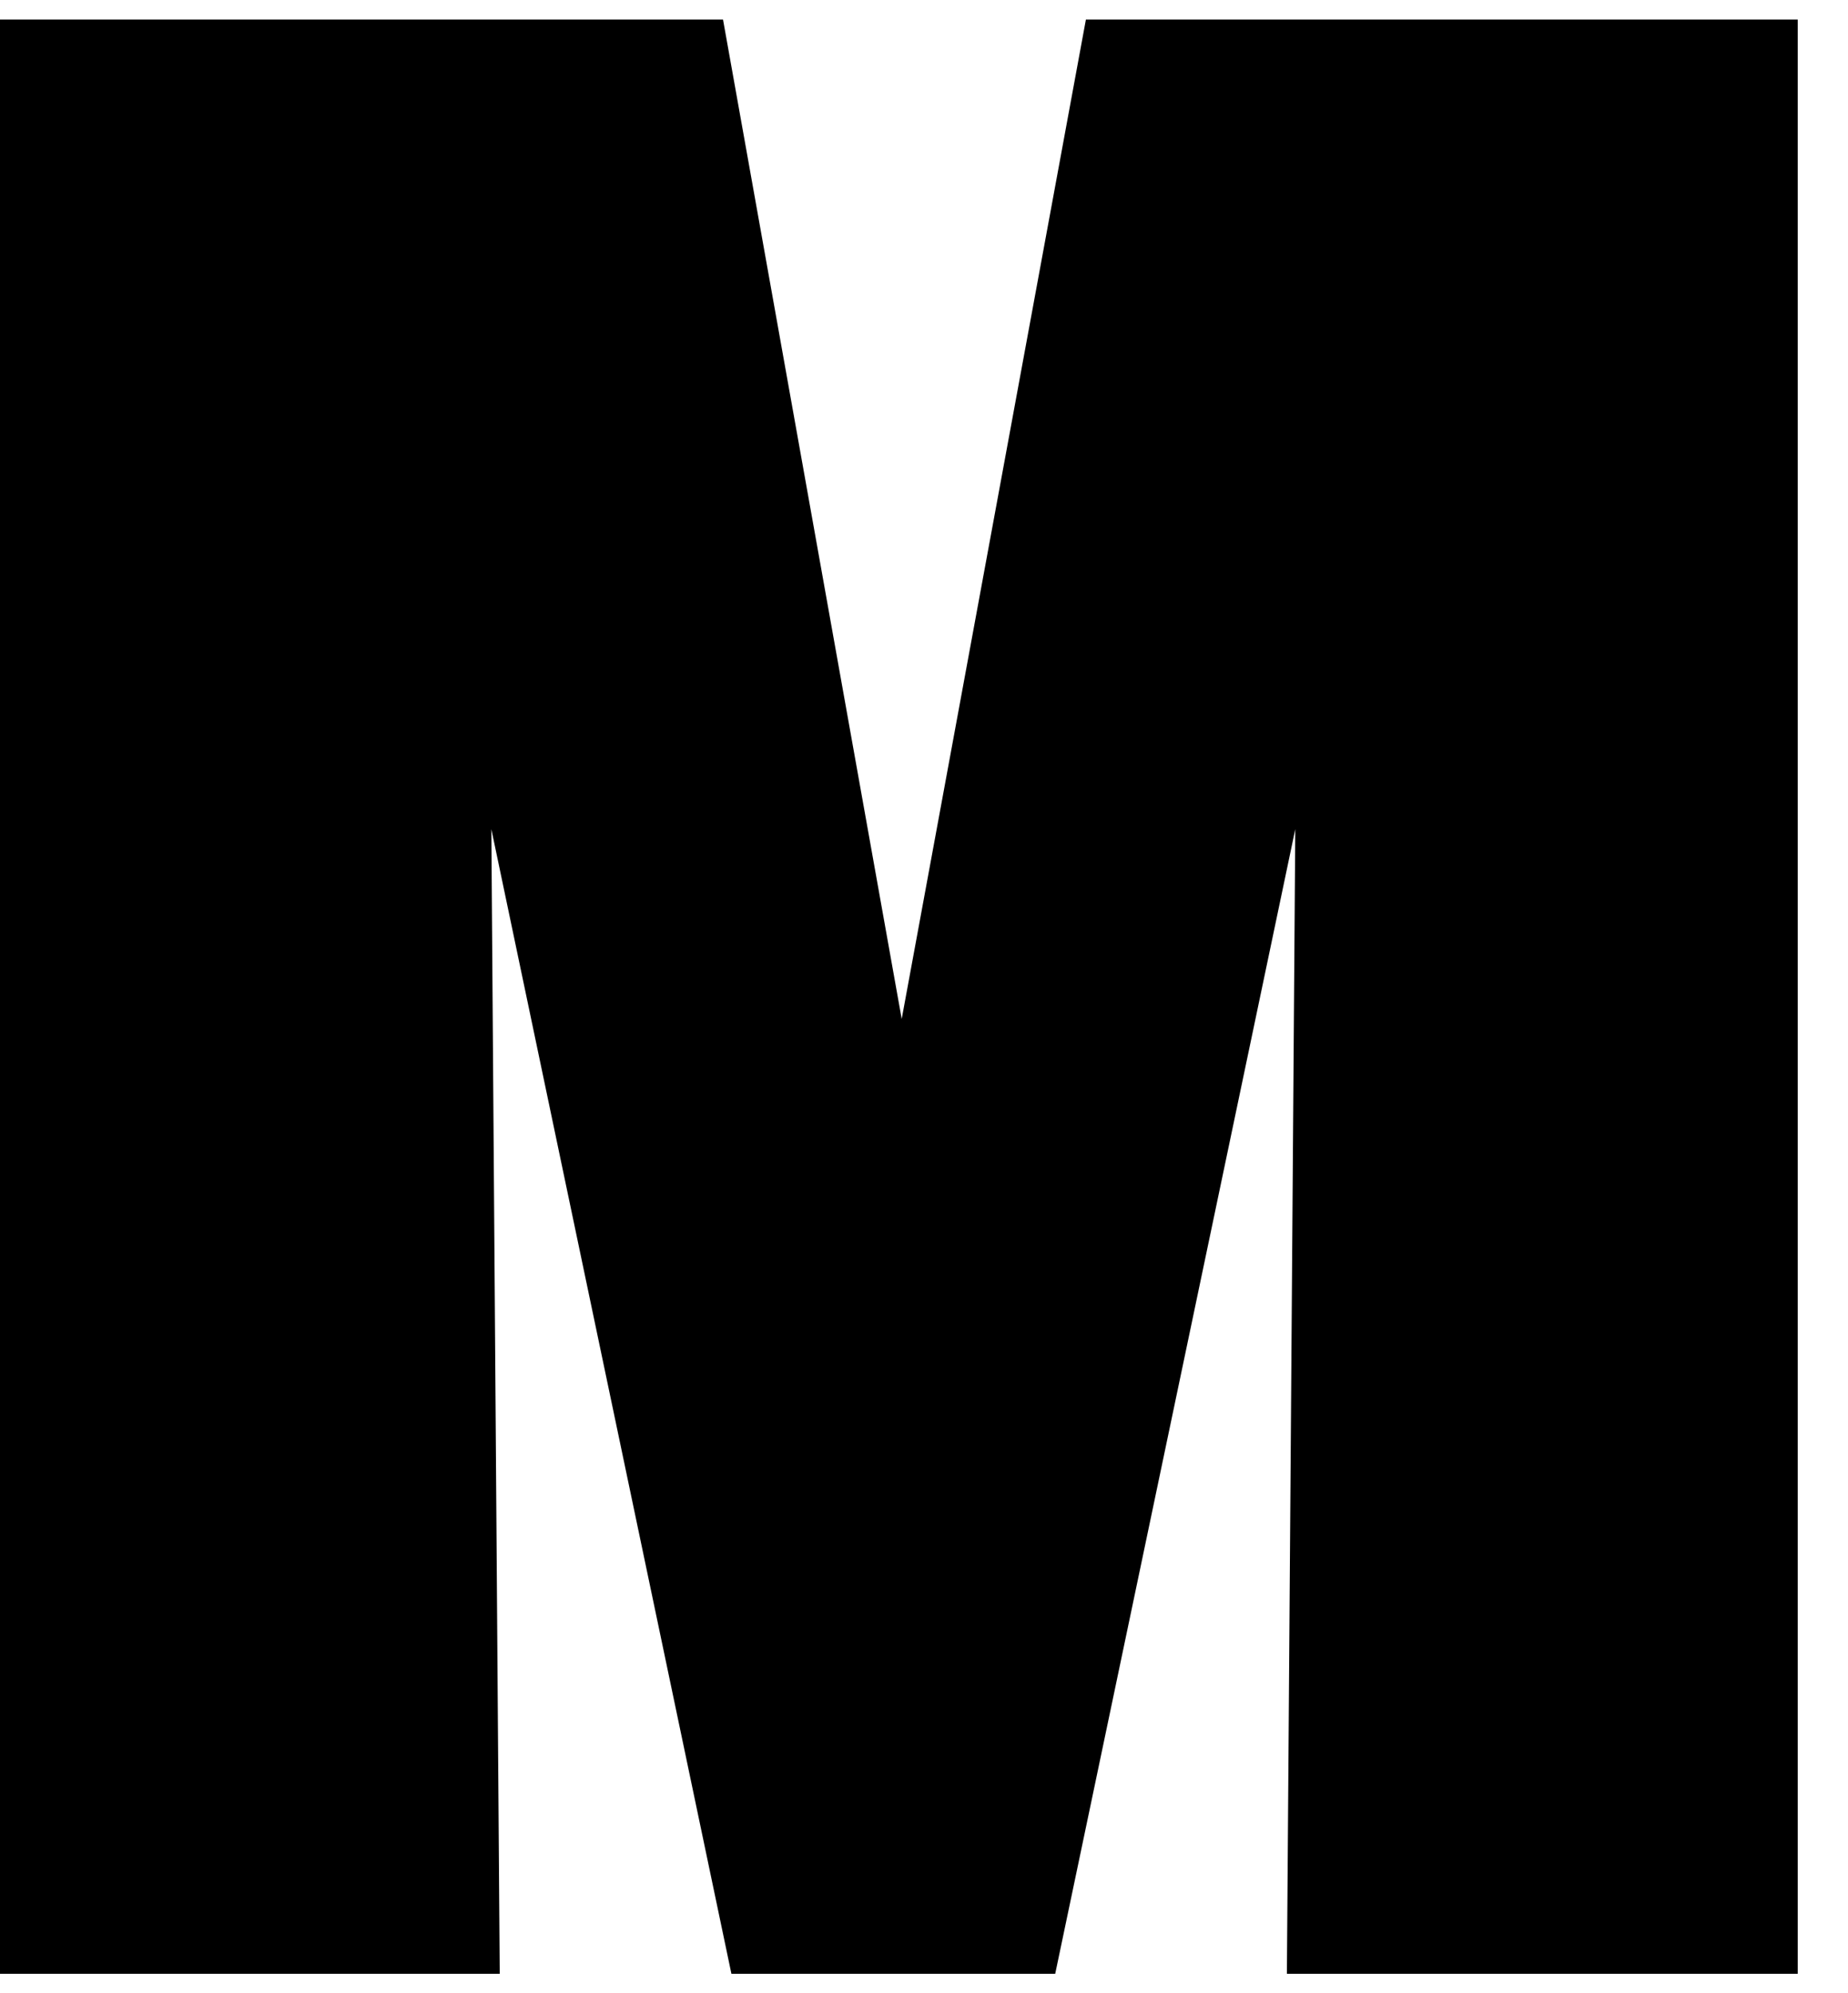
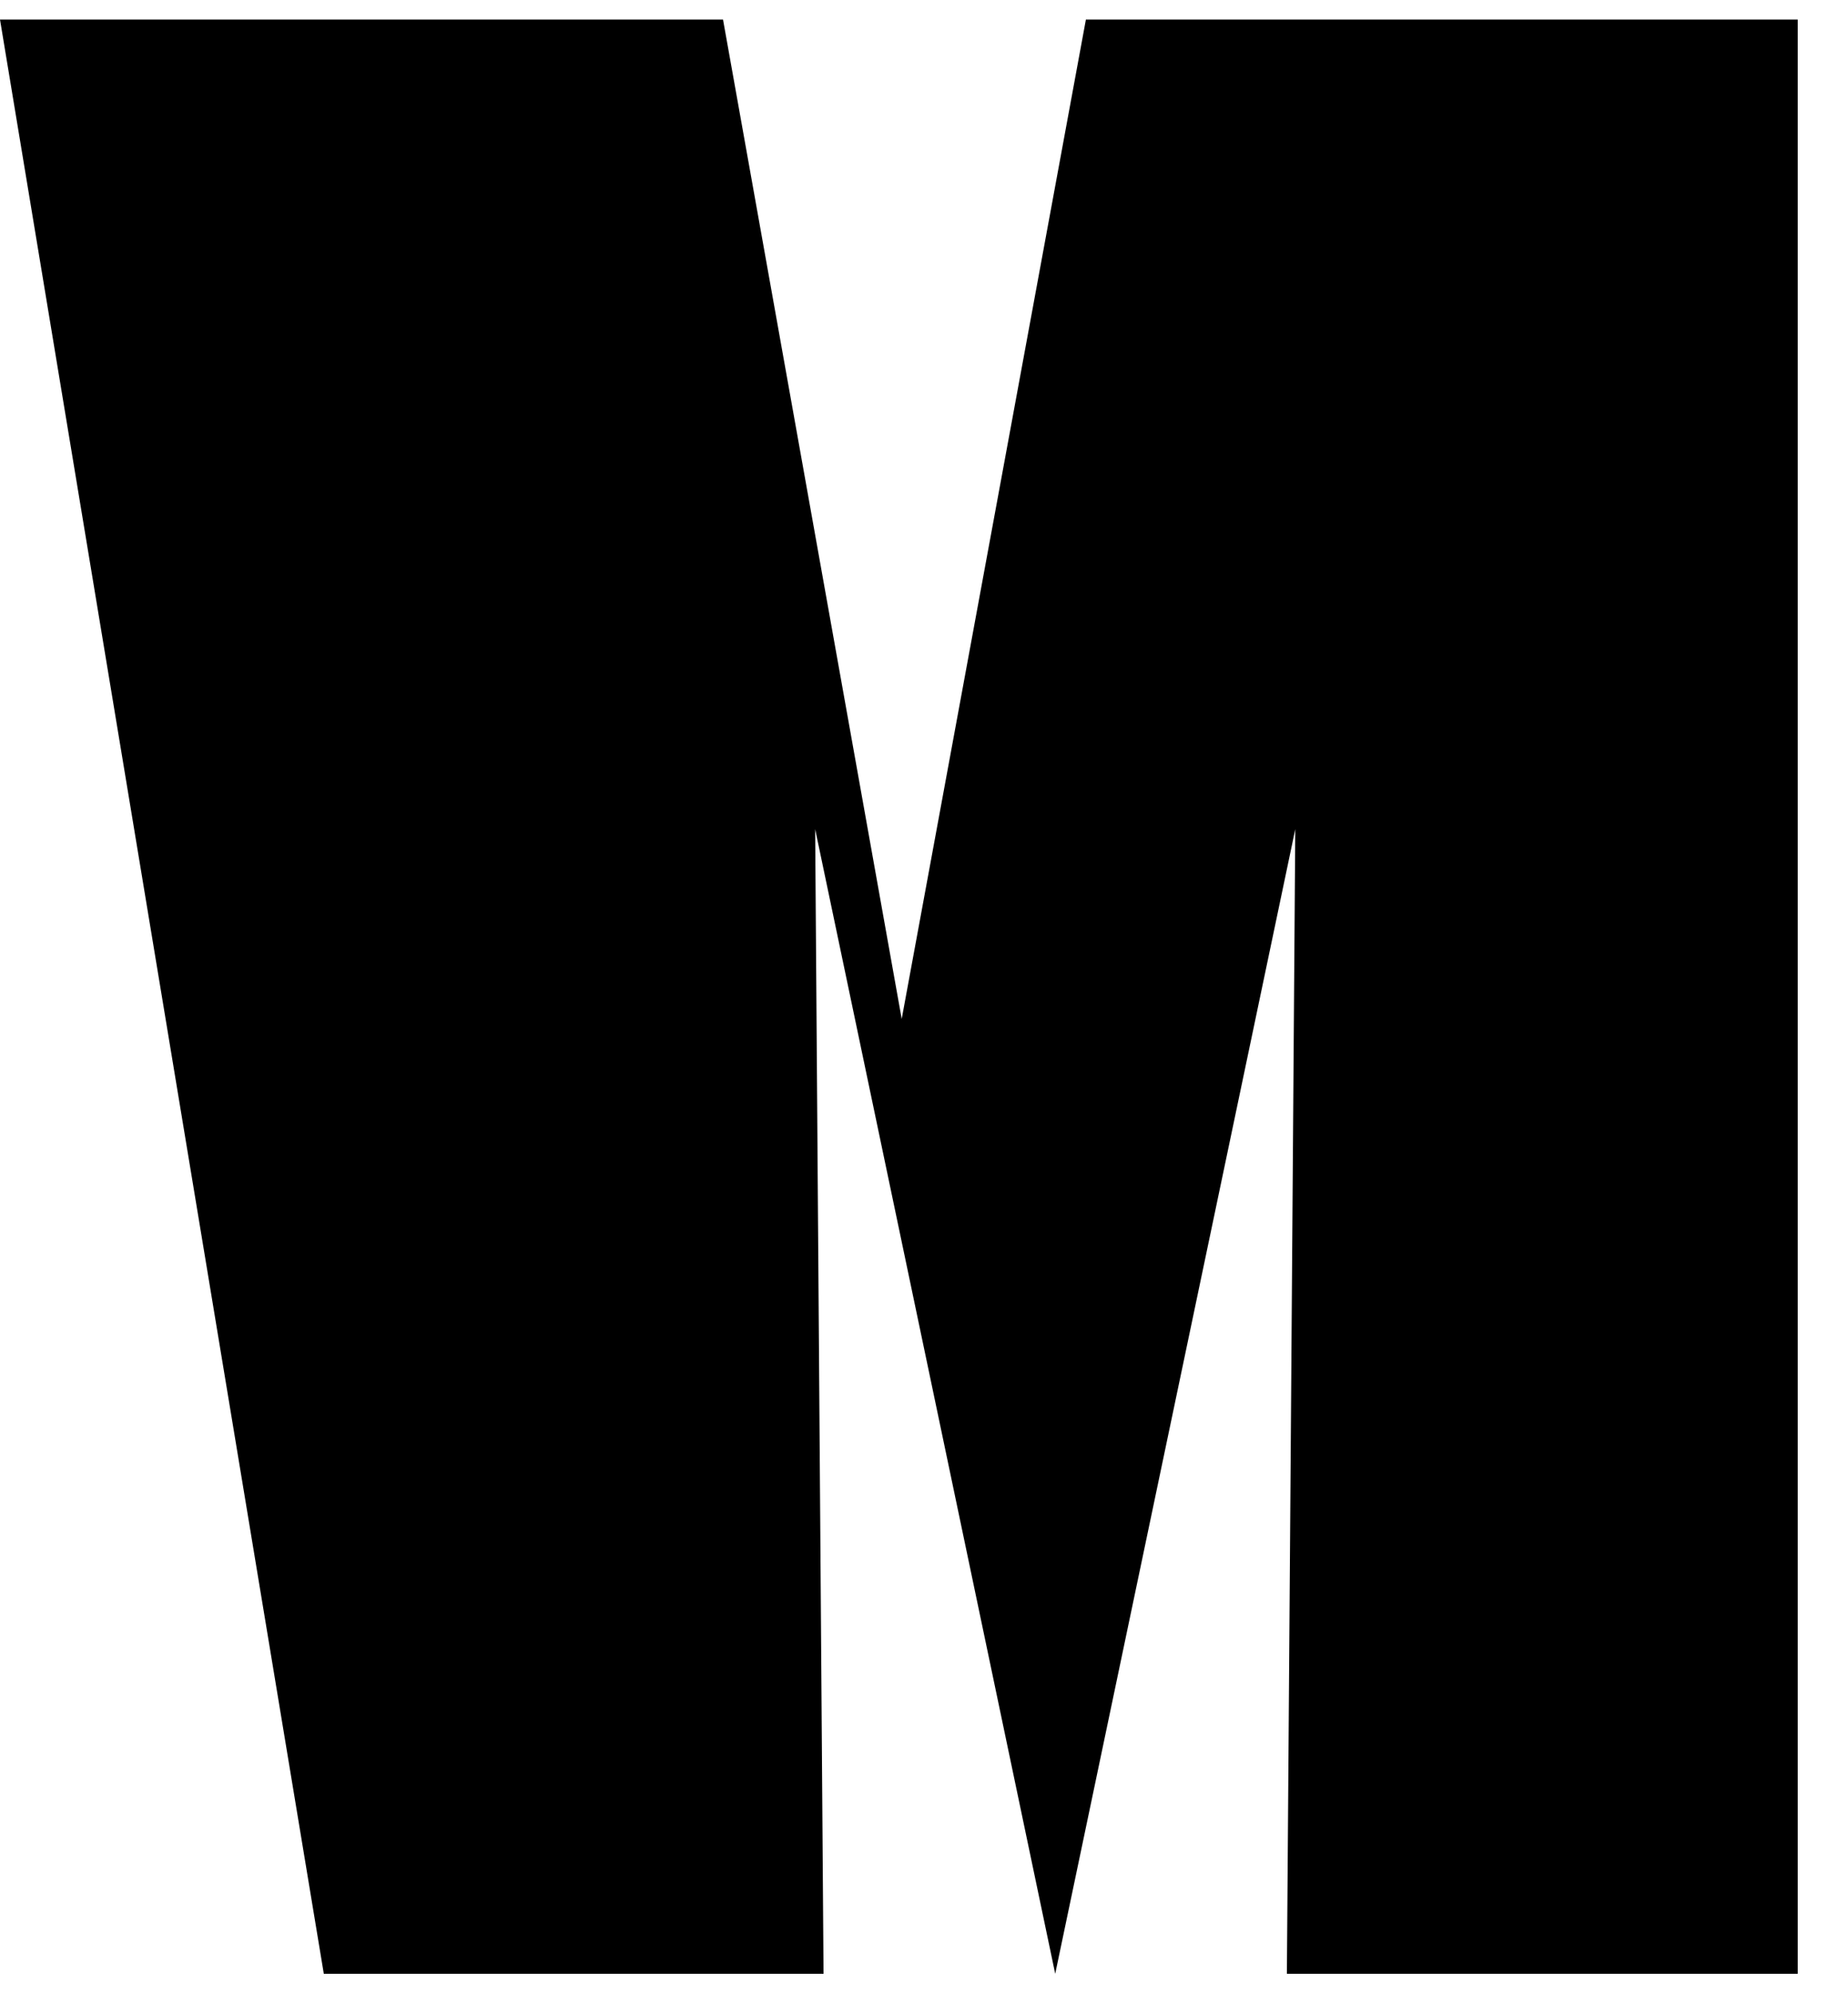
<svg xmlns="http://www.w3.org/2000/svg" viewBox="0 0 404.65 436.454">
-   <path d="m0 0h404.65v436.454h-404.65z" fill="none" />
-   <path d="m0 4.279h158.317l39.126 218.824 40.334-218.824h155.862v427.883h-111.853l1.837-250.614-52.566 250.614h-70.903l-52.566-250.614 1.837 250.614h-109.425z" />
+   <path d="m0 4.279h158.317l39.126 218.824 40.334-218.824h155.862v427.883h-111.853l1.837-250.614-52.566 250.614l-52.566-250.614 1.837 250.614h-109.425z" />
</svg>